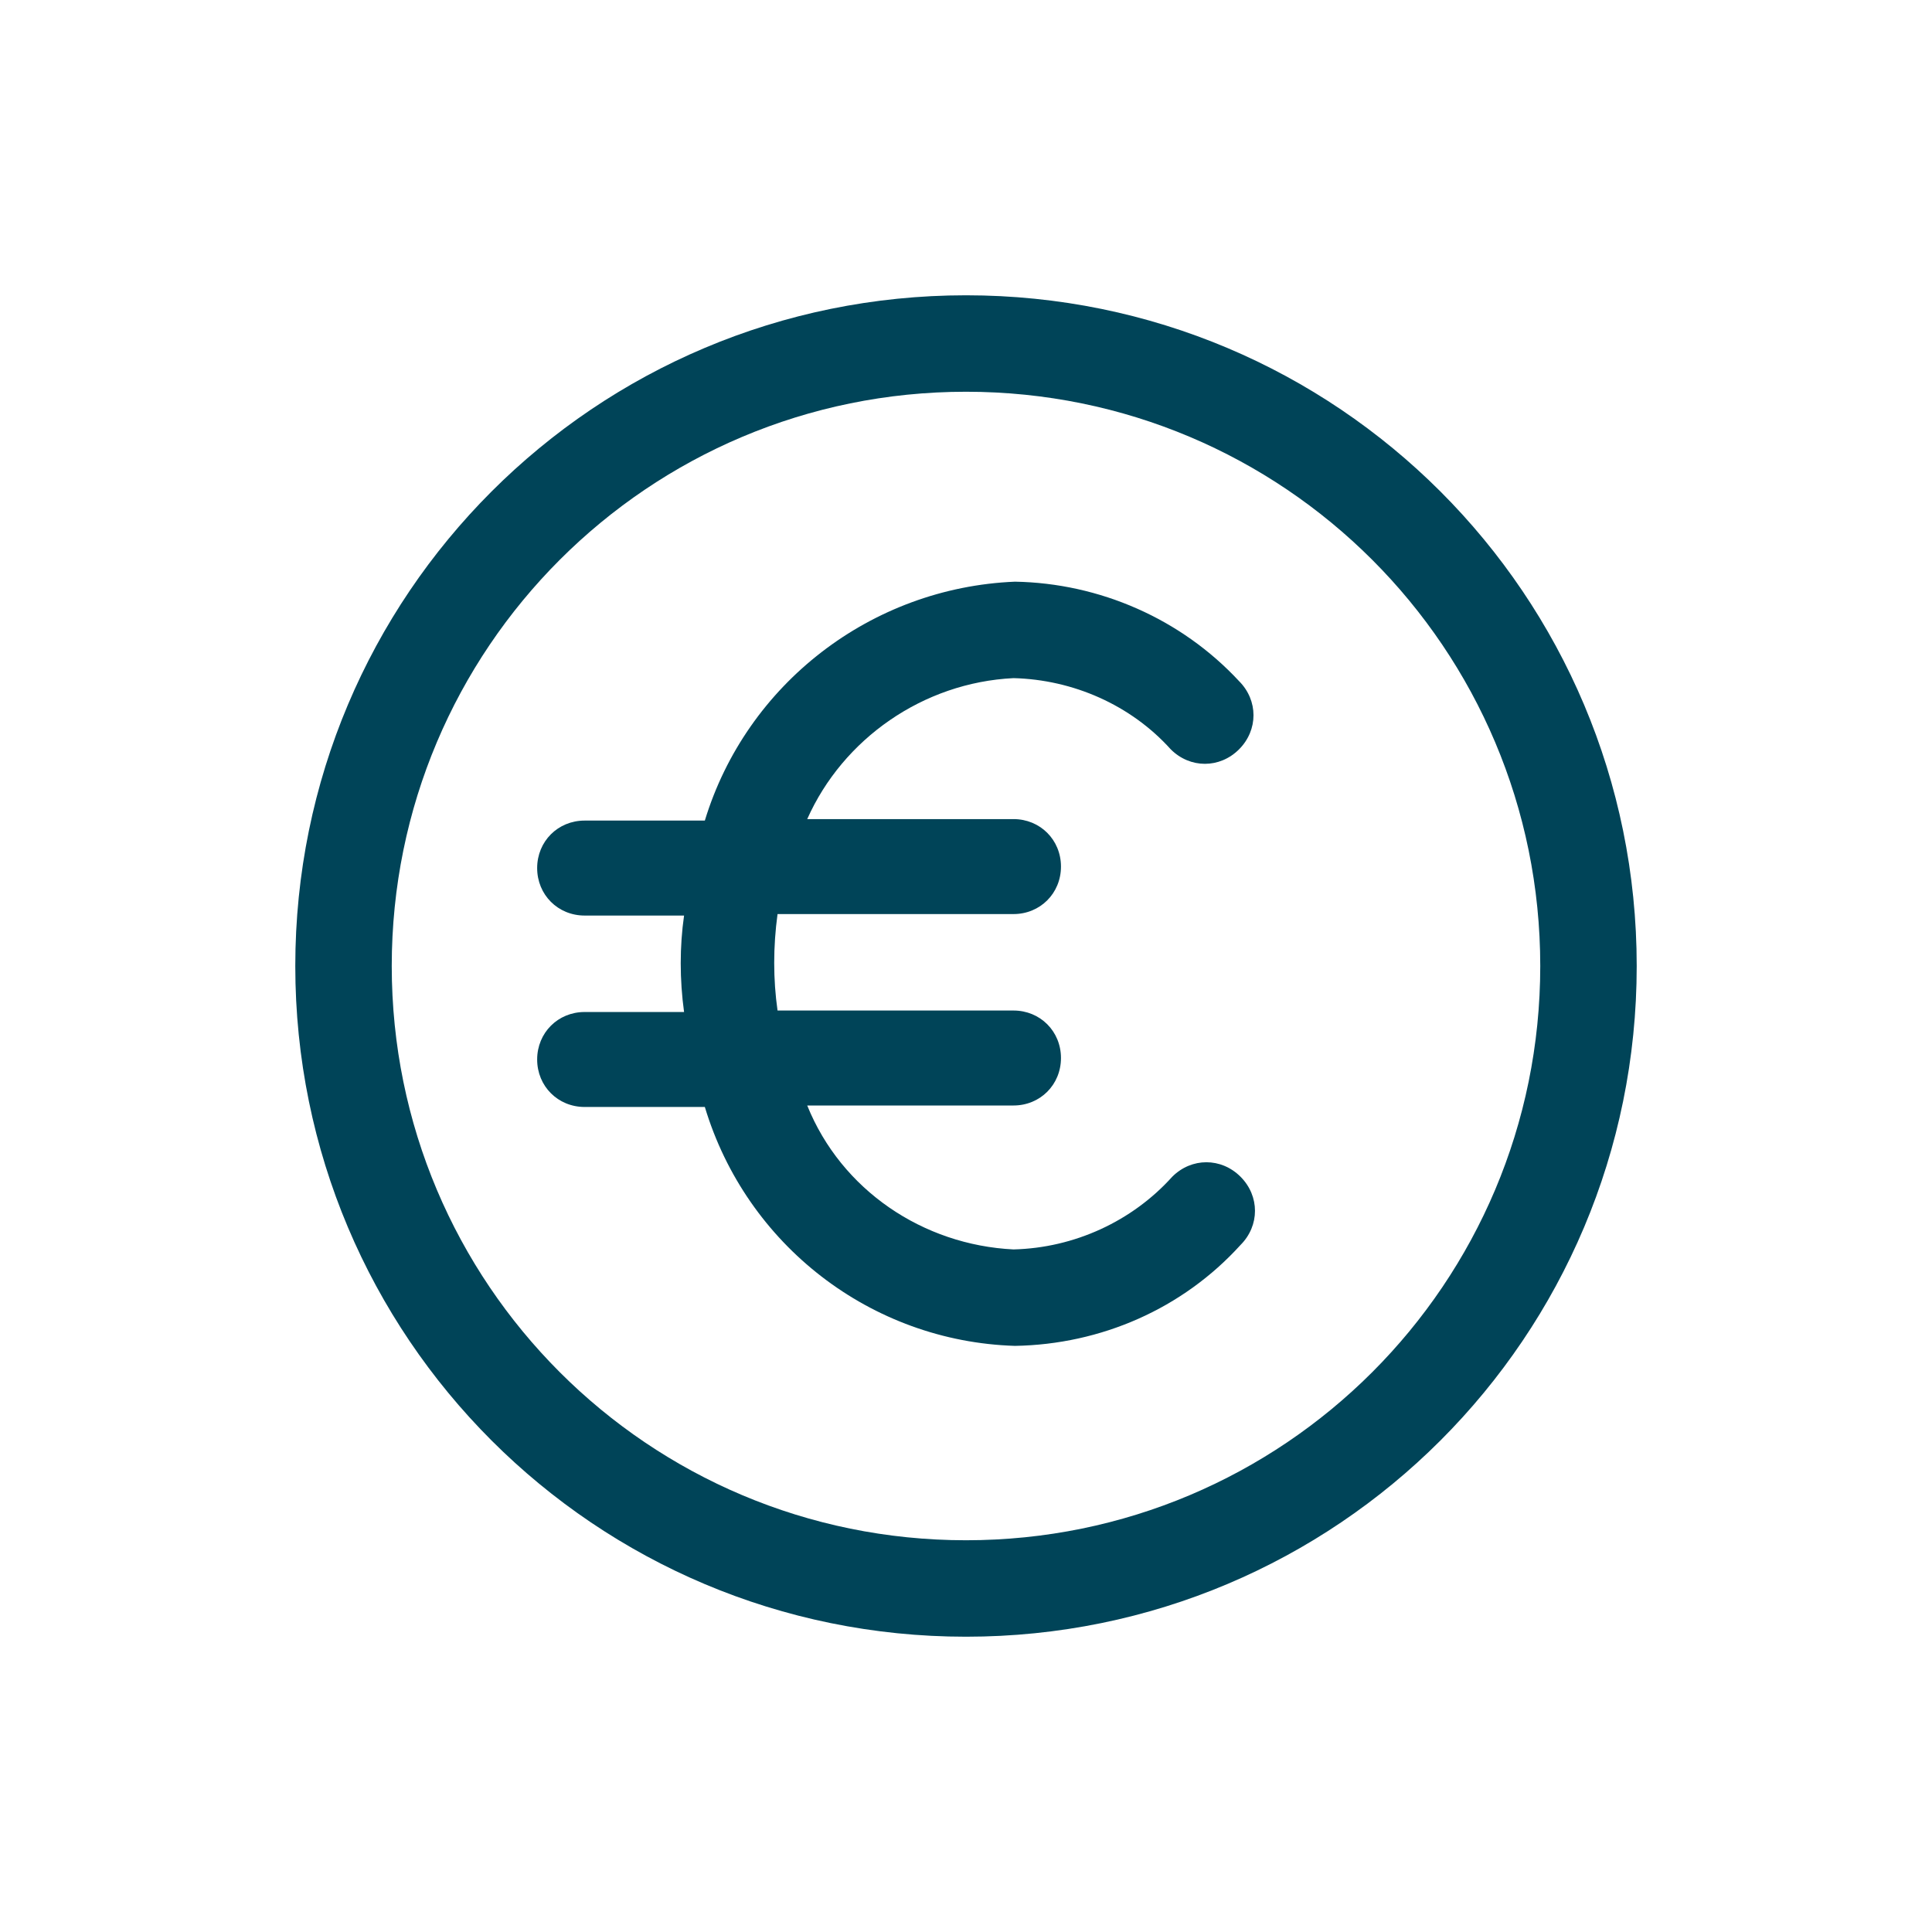
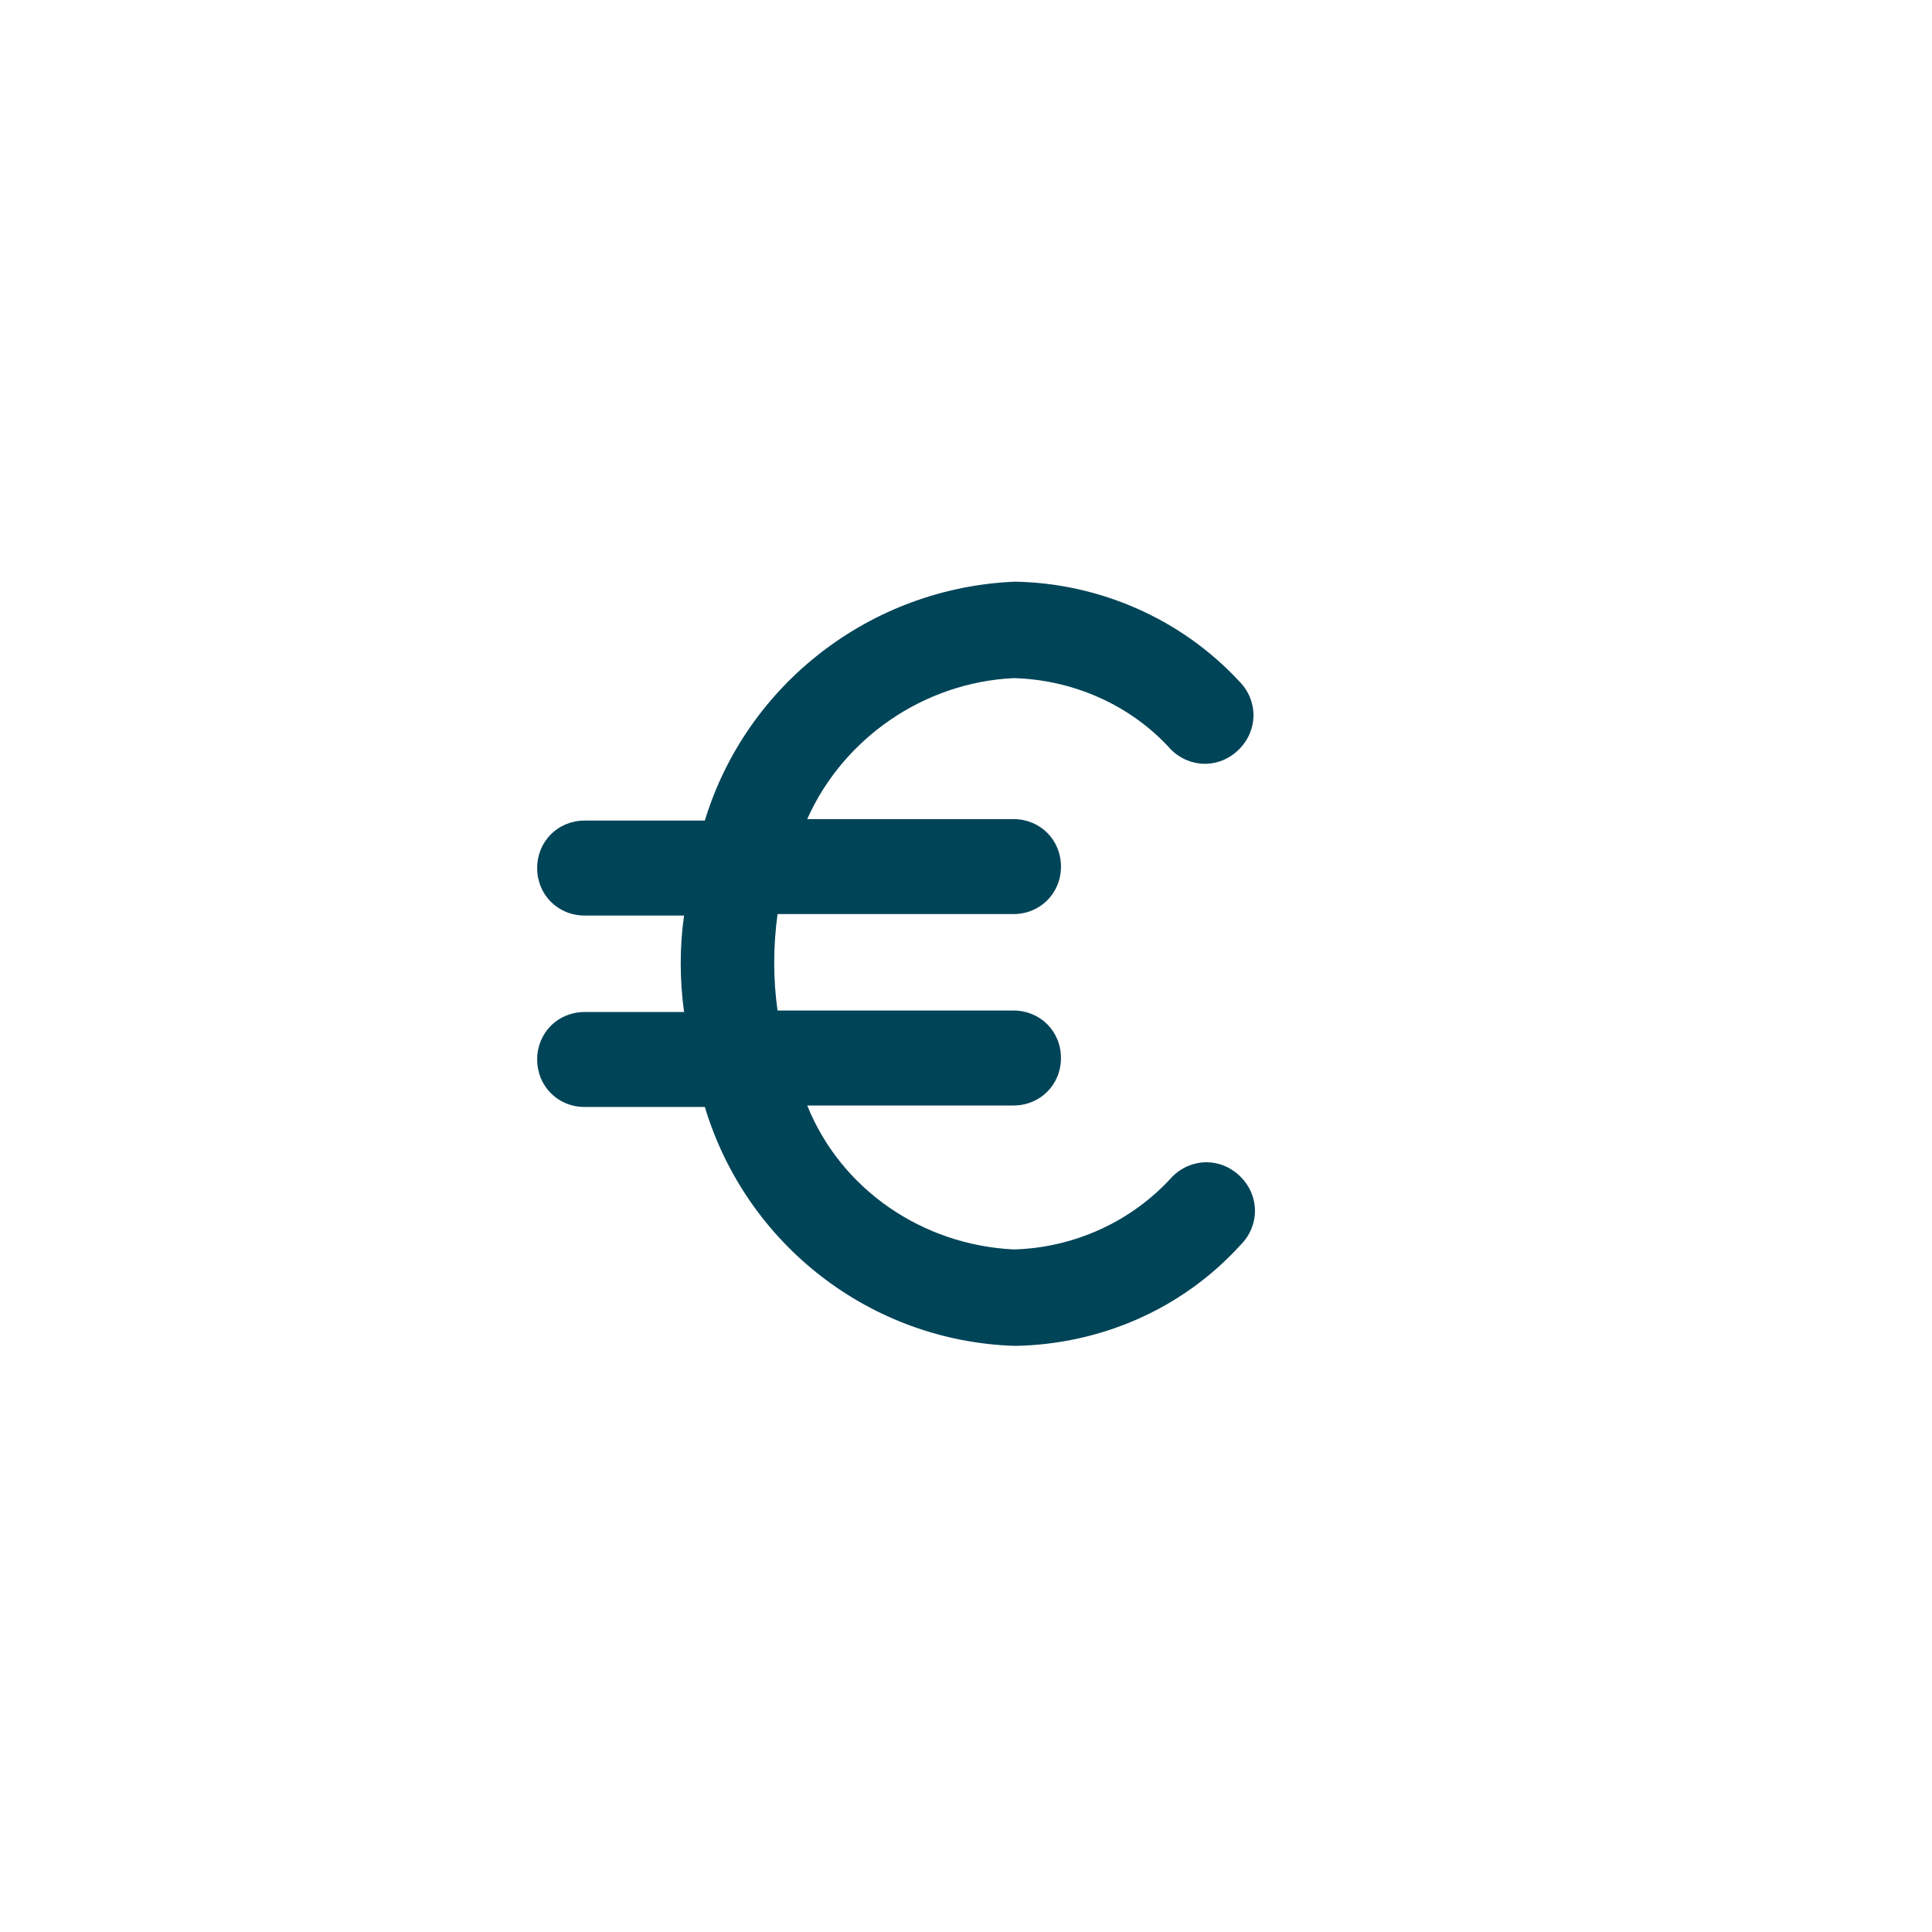
<svg xmlns="http://www.w3.org/2000/svg" version="1.1" id="Capa_1" x="0px" y="0px" viewBox="0 0 130.2 130.2" style="enable-background:new 0 0 130.2 130.2;" xml:space="preserve">
  <style type="text/css">
	.st0{fill:#004458;}
	.st1{fill:#A3C3C4;}
	.st2{fill-rule:evenodd;clip-rule:evenodd;fill:#FFFFFF;}
	.st3{fill:#FFFFFF;}
	.st4{fill:#4CB1E2;}
	.st5{fill:#FBFDFF;}
	.st6{fill:#2EADE1;}
	.st7{fill:#41B0E3;}
	.st8{fill:#FEFEFF;}
	.st9{fill:#3AAFE2;}
	.st10{fill:#FAFCFE;}
</style>
  <g id="_28-Euro">
-     <path class="st0" d="M65.1,19.9c-25,0-45.2,20.2-45.2,45.2s20.2,45.2,45.2,45.2s45.2-20.2,45.2-45.2S90.1,19.9,65.1,19.9z    M65.1,103.8c-21.4,0-38.7-17.3-38.7-38.7s17.3-38.7,38.7-38.7s38.7,17.3,38.7,38.7S86.5,103.8,65.1,103.8z" />
    <path class="st0" d="M68.3,45.7c4,0.1,7.9,1.8,10.6,4.8c1.3,1.3,3.3,1.3,4.6,0c1.3-1.3,1.3-3.3,0-4.6c0,0,0,0,0,0   c-3.9-4.2-9.4-6.6-15.1-6.7c-9.7,0.4-18.1,6.9-20.9,16.1h-8.1c-1.8,0-3.2,1.4-3.2,3.2c0,1.8,1.4,3.2,3.2,3.2h6.7   c-0.3,2.1-0.3,4.3,0,6.5h-6.7c-1.8,0-3.2,1.4-3.2,3.2s1.4,3.2,3.2,3.2h8.1c2.8,9.3,11.2,15.8,20.9,16.1c5.8-0.1,11.3-2.5,15.2-6.8   c1.3-1.3,1.3-3.3,0-4.6c0,0,0,0,0,0c-1.3-1.3-3.3-1.3-4.6,0c-2.7,3-6.6,4.8-10.7,4.9c-6.1-0.3-11.6-4-13.9-9.7h13.9   c1.8,0,3.2-1.4,3.2-3.2s-1.4-3.2-3.2-3.2H52.4c-0.3-2.1-0.3-4.3,0-6.5h15.9c1.8,0,3.2-1.4,3.2-3.2c0-1.8-1.4-3.2-3.2-3.2H54.4   C56.8,49.8,62.2,46,68.3,45.7z" />
  </g>
</svg>